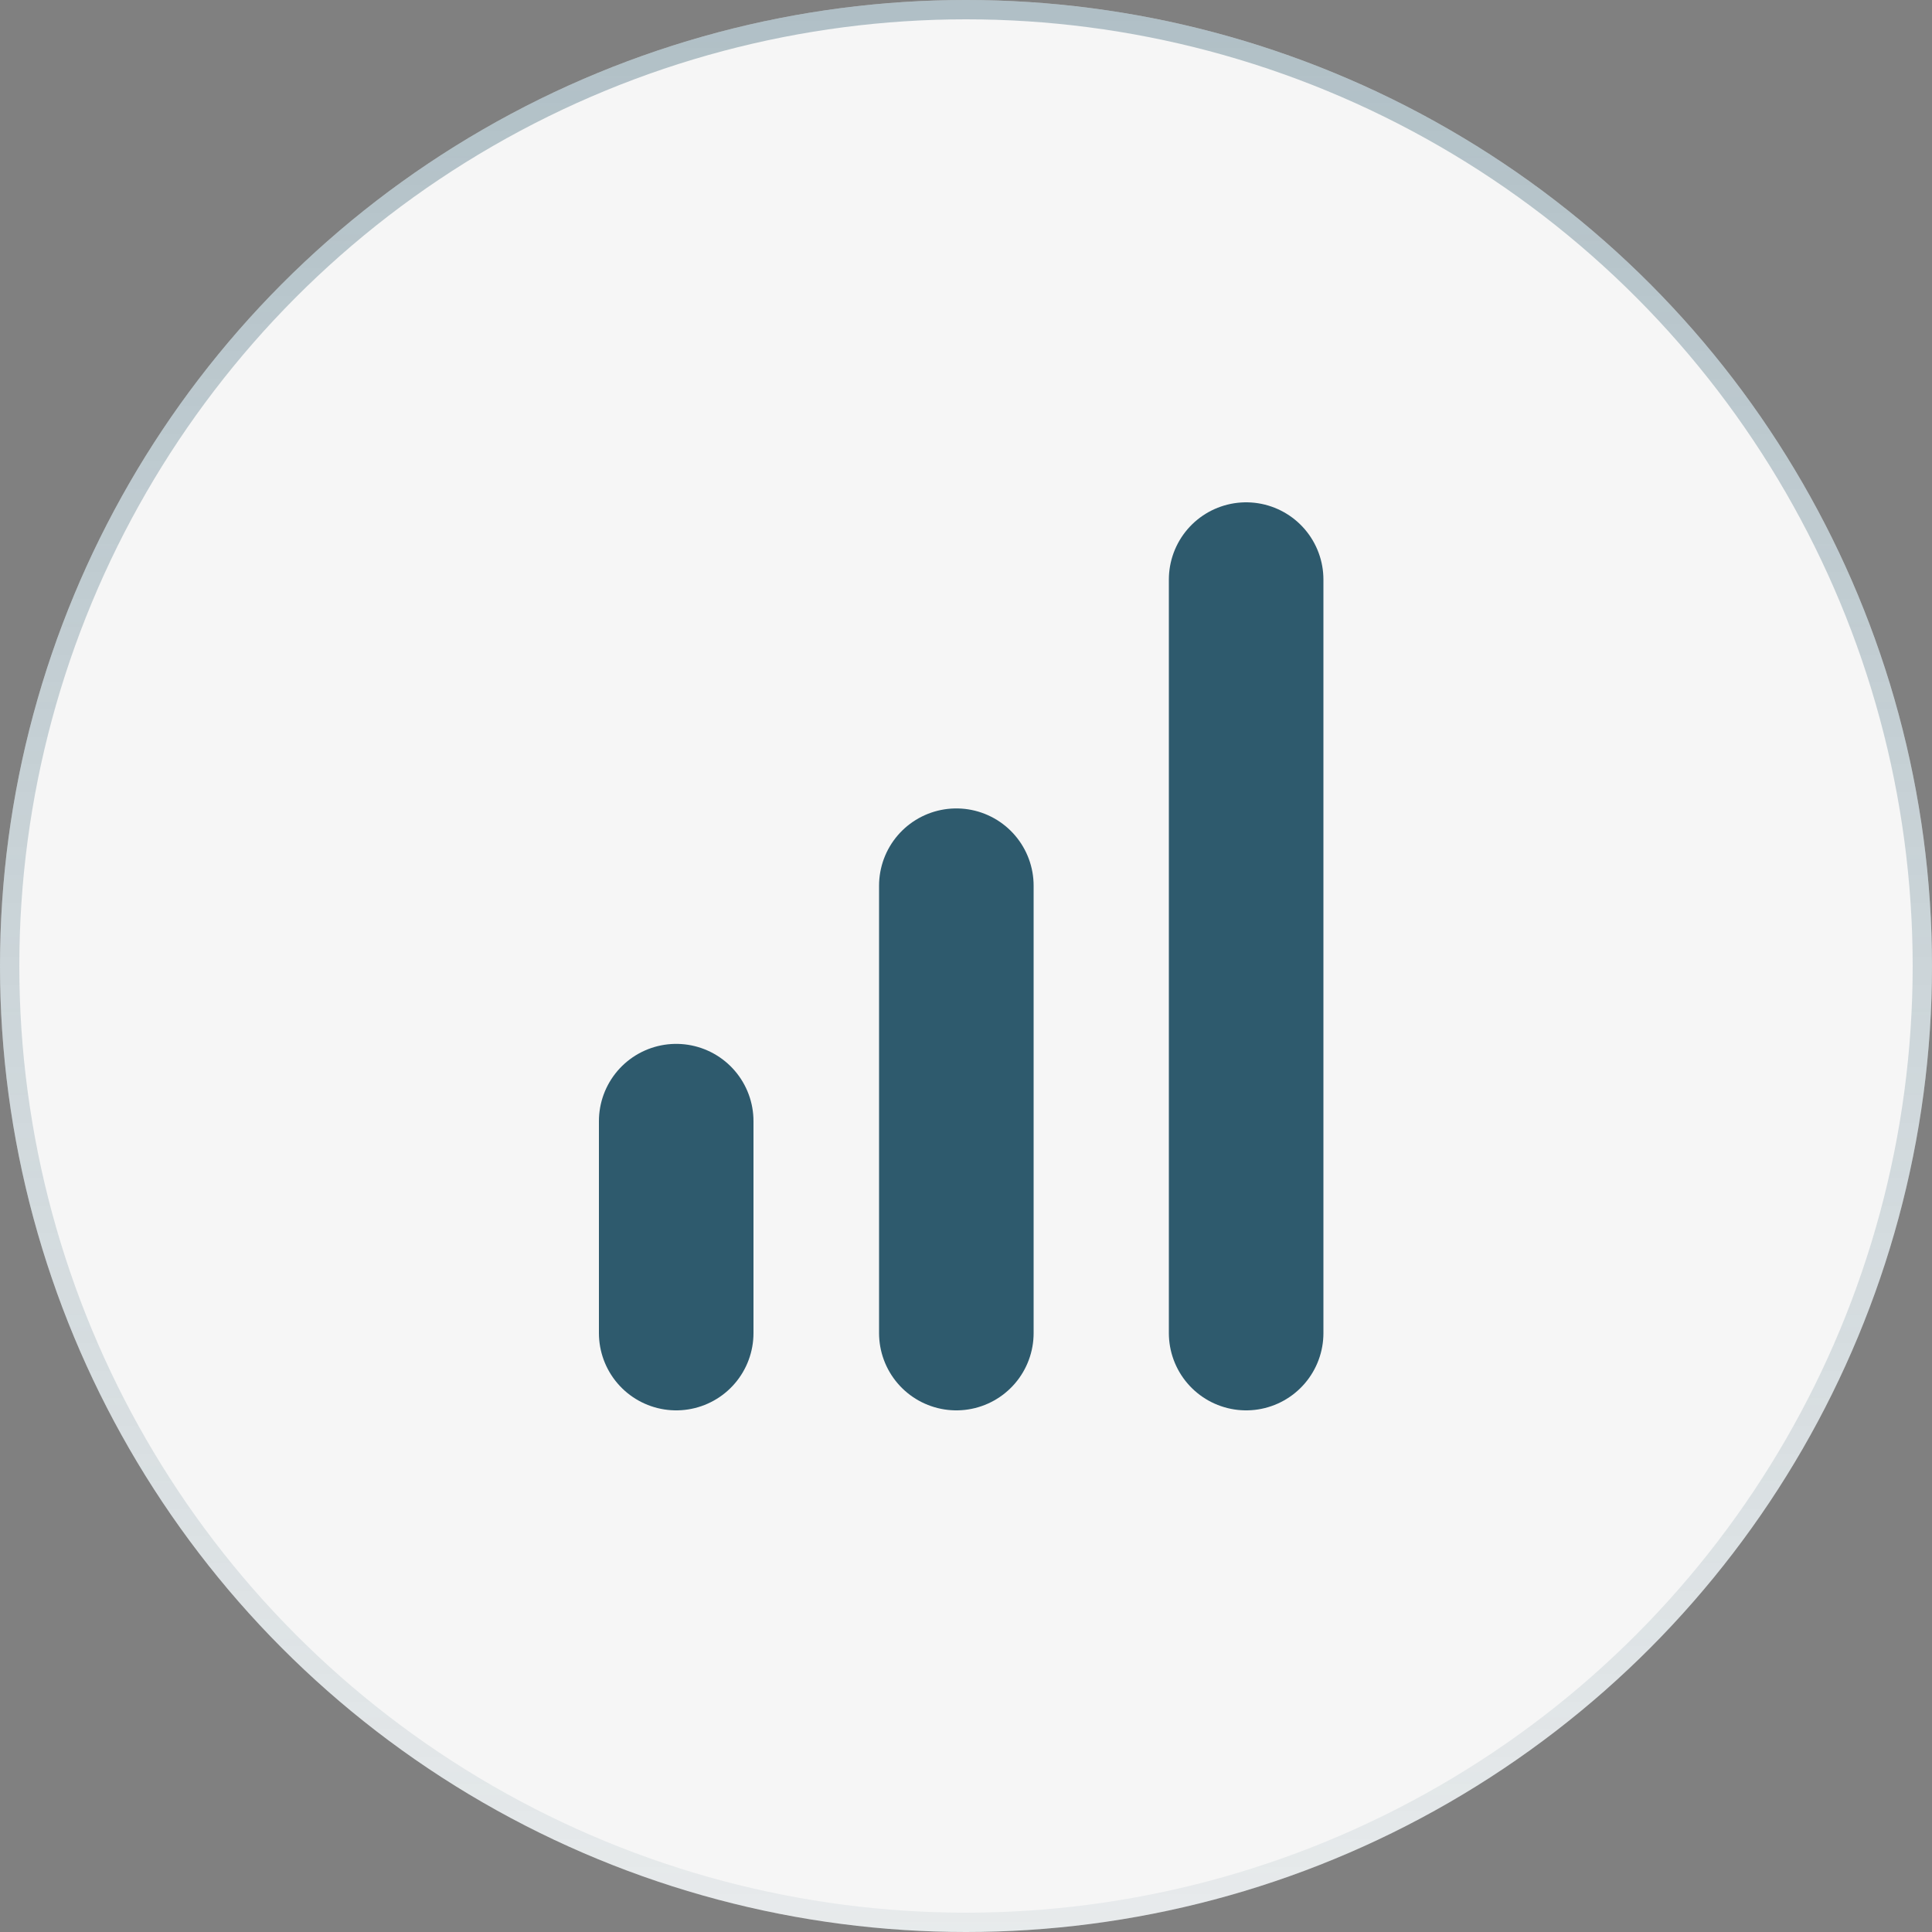
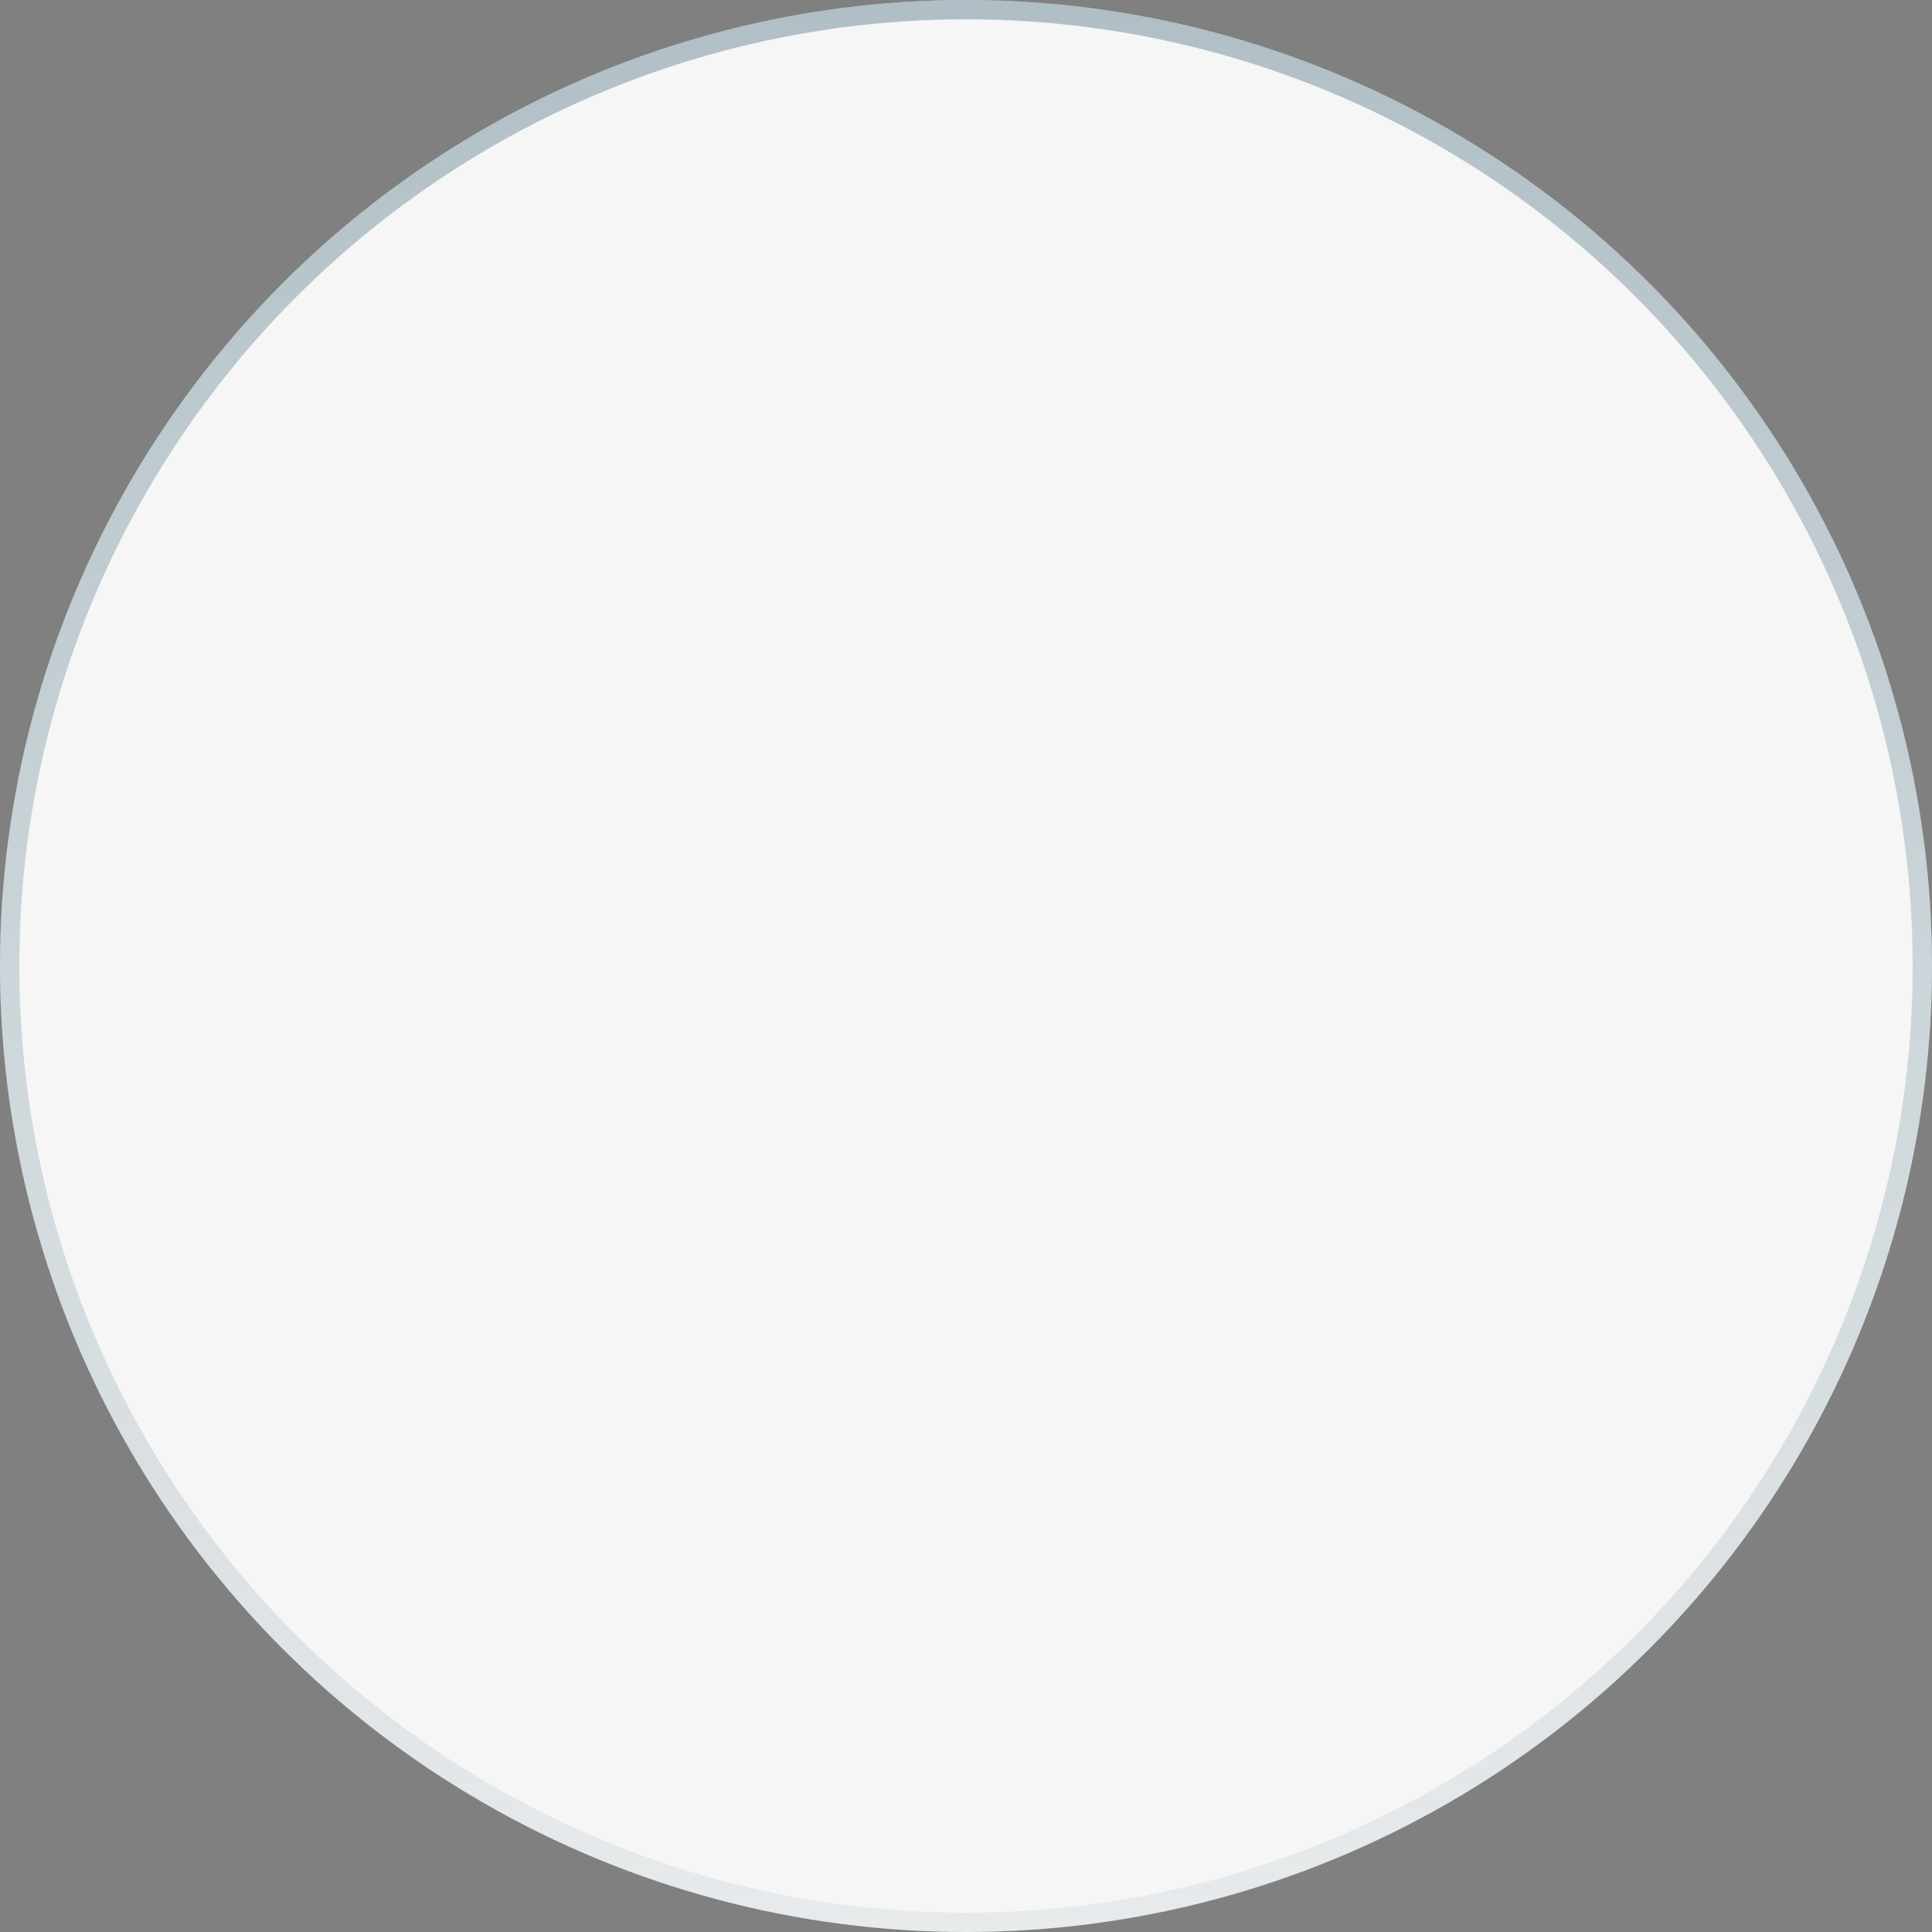
<svg xmlns="http://www.w3.org/2000/svg" width="100" height="100" viewBox="0 0 100 100" fill="none">
  <rect x="0" y="0" width="100" height="100" fill="#808080" stroke="none" />
  <circle cx="50" cy="50" r="50" fill="#F6F6F6" />
  <circle cx="50" cy="50" r="49.5" stroke="url(#paint0_linear_214_3937)" stroke-opacity="0.5" />
-   <path d="M35 58.031V69M64.5 30V69M49.5 45.844V69" stroke="#2E5A6D" stroke-width="8" stroke-linecap="round" />
  <defs>
    <linearGradient id="paint0_linear_214_3937" x1="50" y1="0" x2="50" y2="100" gradientUnits="userSpaceOnUse">
      <stop stop-color="#2E5A6D" stop-opacity="0.7" />
      <stop offset="1" stop-color="#2E5A6D" stop-opacity="0.15" />
    </linearGradient>
  </defs>
</svg>